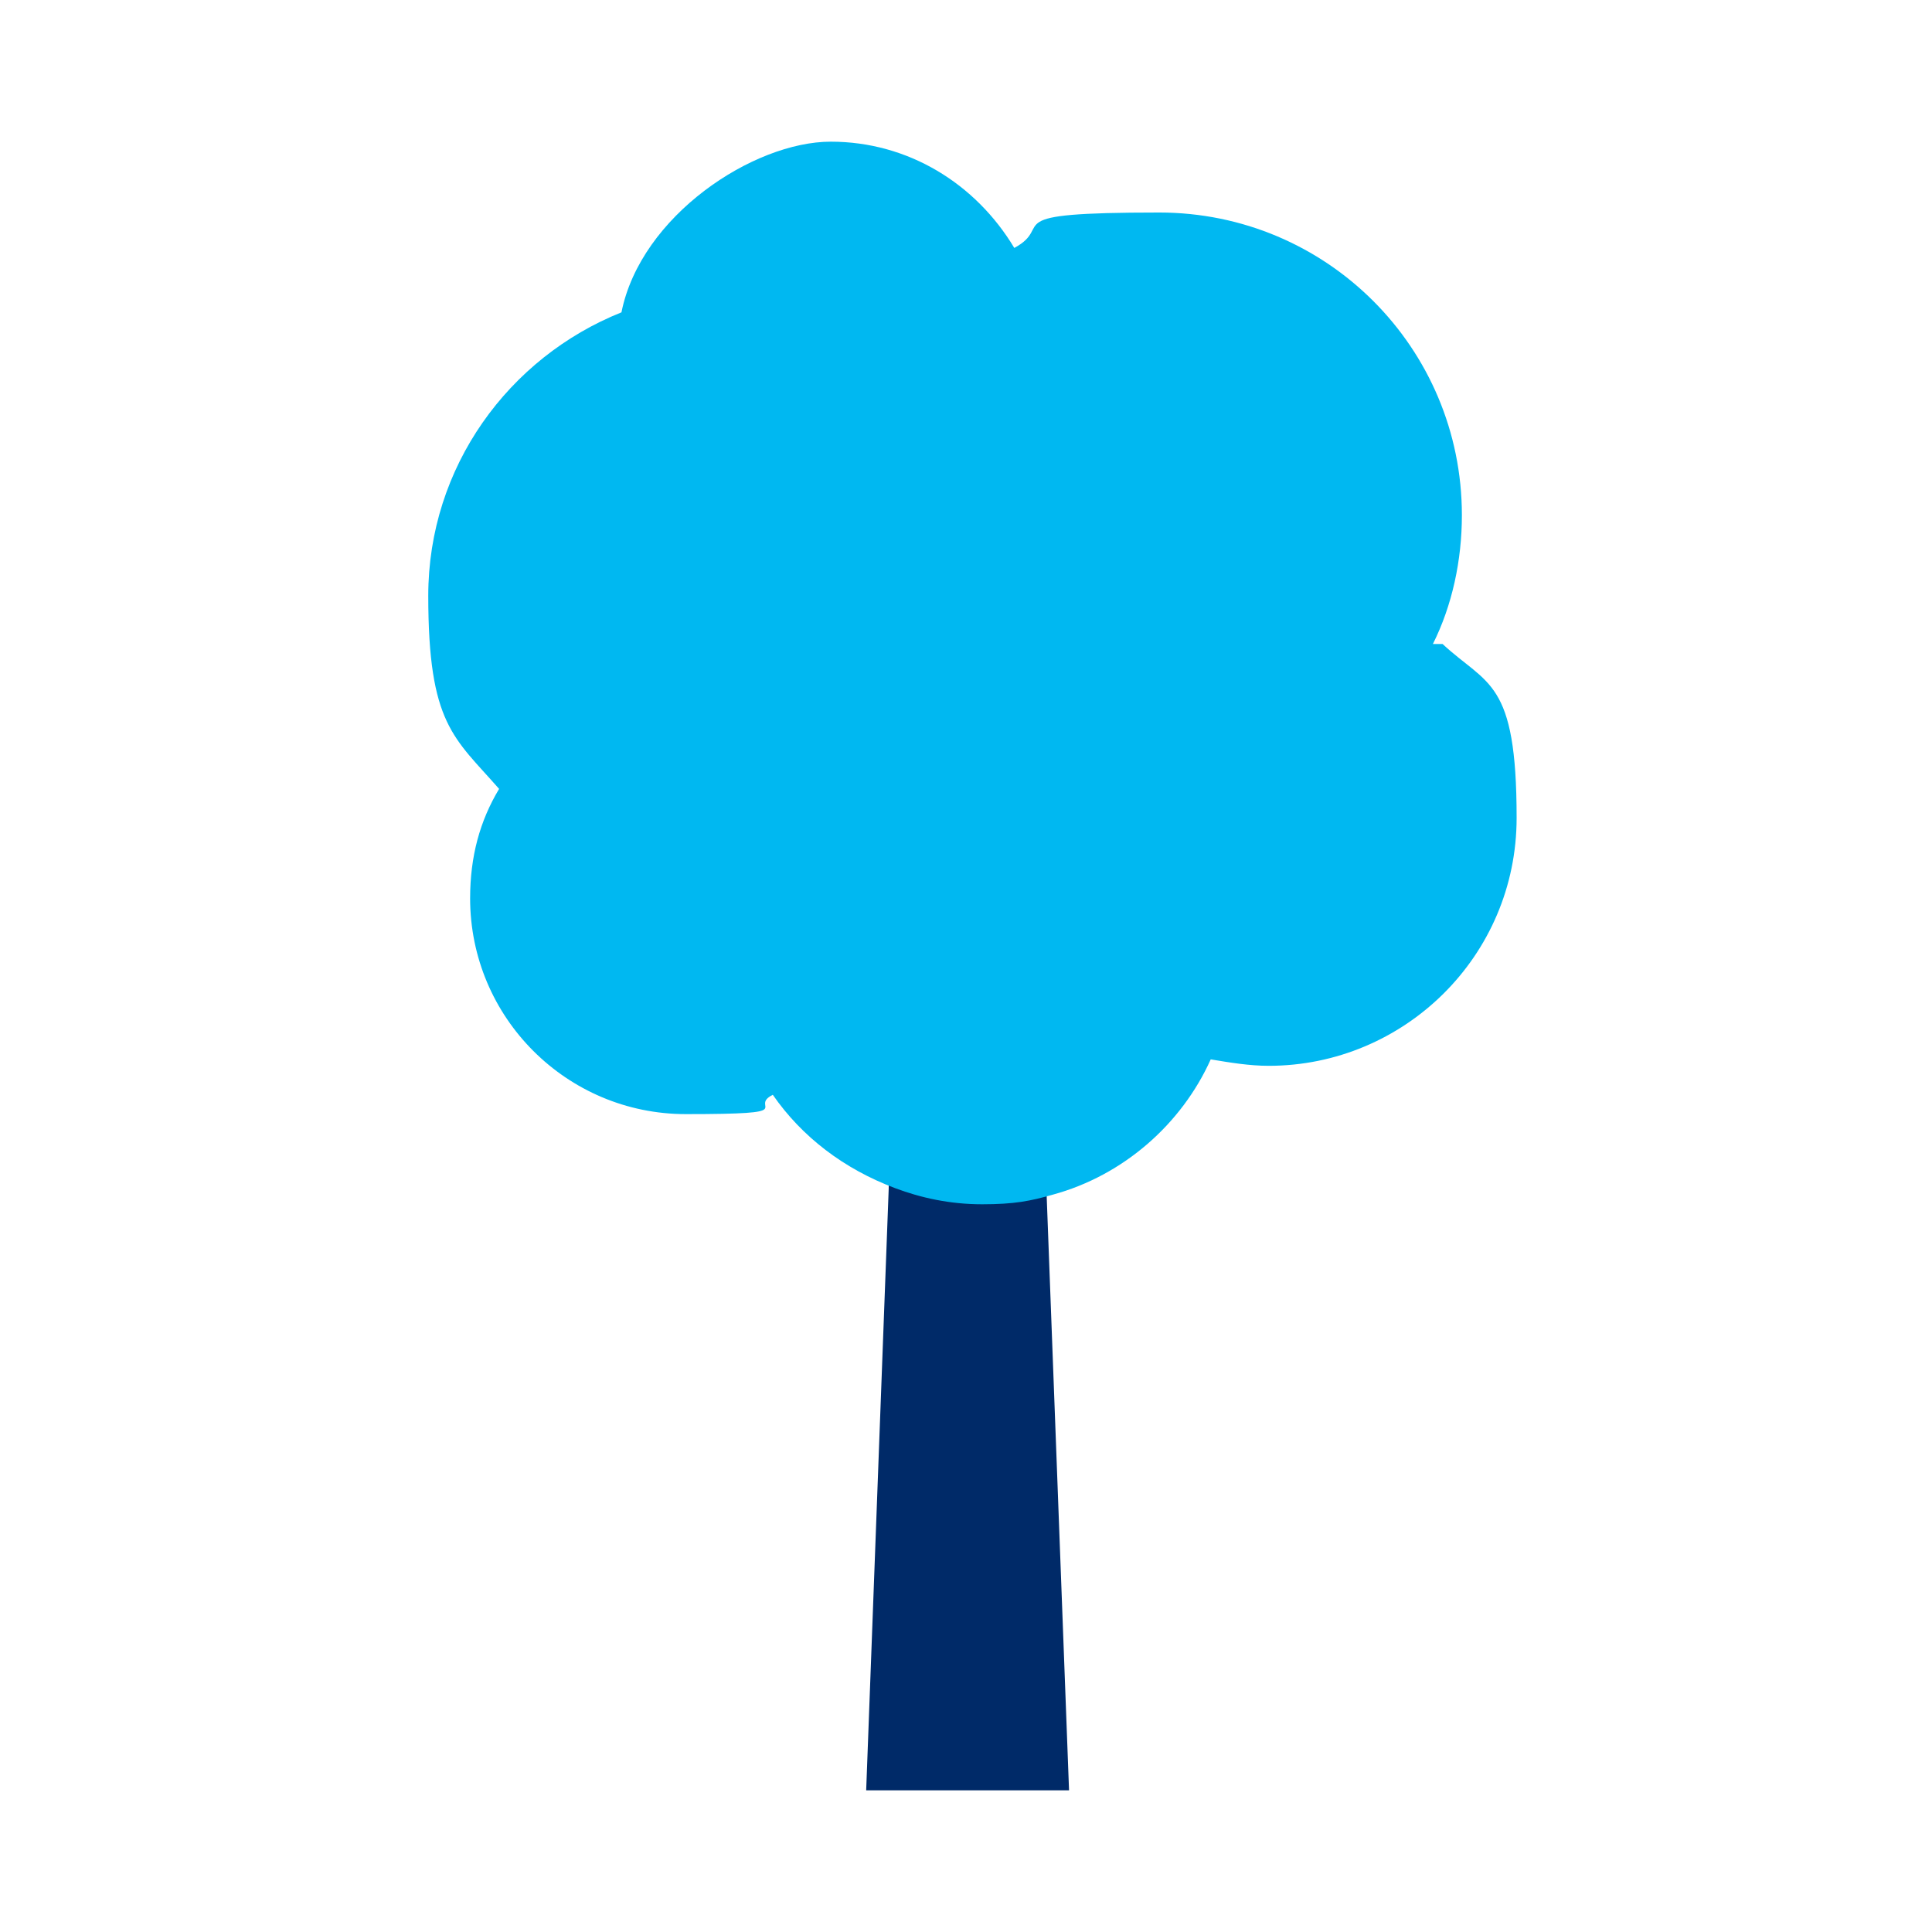
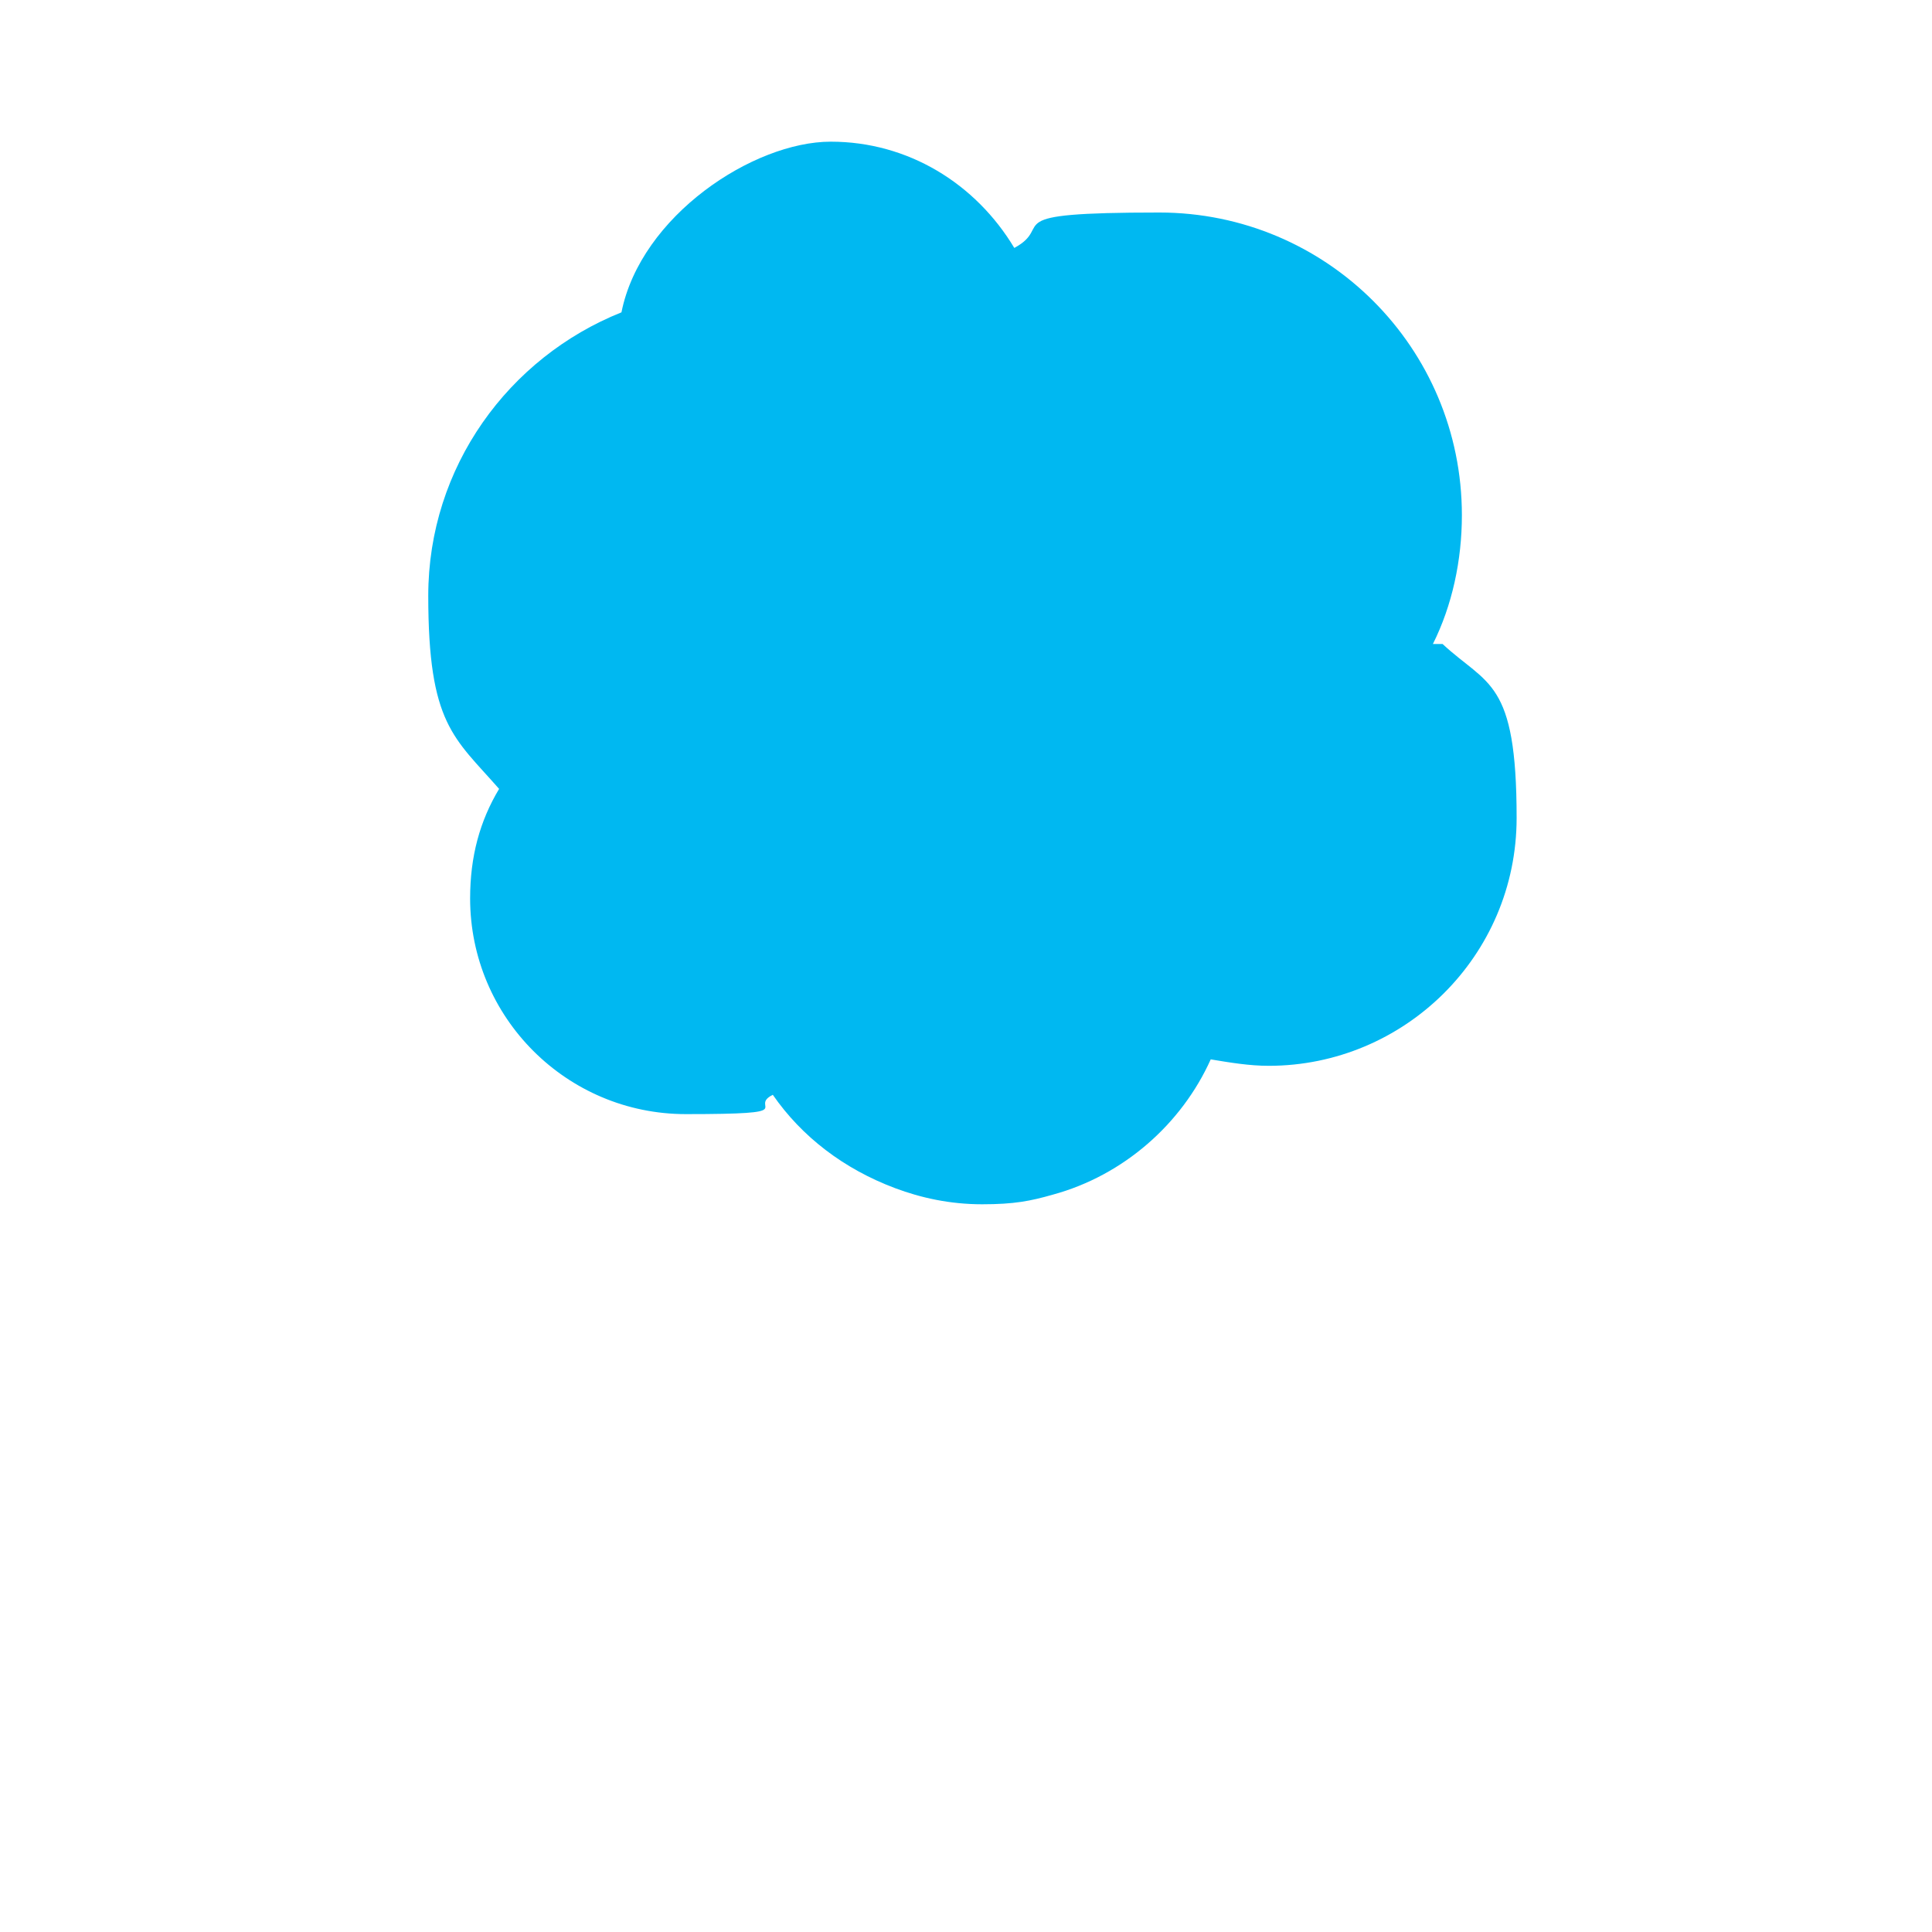
<svg xmlns="http://www.w3.org/2000/svg" version="1.1" viewBox="0 0 60 60">
  <defs>
    <style> .cls-1 { fill: #002a68; } .cls-2 { fill: #00b8f1; } </style>
  </defs>
  <g>
    <g id="White_icons">
      <g>
-         <path class="cls-1" d="M27.6,36.9l-.7,18.7h6.3l-.7-18.6c-.7.2-1.4.3-2.2.3s-1.8-.2-2.7-.5h0Z" />
        <path class="cls-2" d="M44.5,20c.6-1.2.9-2.6.9-4,0-5.2-4.2-9.4-9.4-9.4s-3.2.4-4.5,1.1c-1.2-2-3.3-3.3-5.7-3.3s-5.9,2.3-6.5,5.3c-3.5,1.4-6,4.8-6,8.8s.8,4.4,2.2,6c-.6,1-.9,2.1-.9,3.4,0,3.7,3,6.7,6.7,6.7s1.9-.2,2.7-.6c.9,1.3,2.2,2.3,3.8,2.9.8.3,1.7.5,2.7.5s1.5-.1,2.2-.3c2.2-.6,4-2.2,4.9-4.2.6.1,1.2.2,1.8.2,4.2,0,7.7-3.4,7.7-7.7s-.9-4.1-2.3-5.4h0Z" />
      </g>
    </g>
  </g>
</svg>